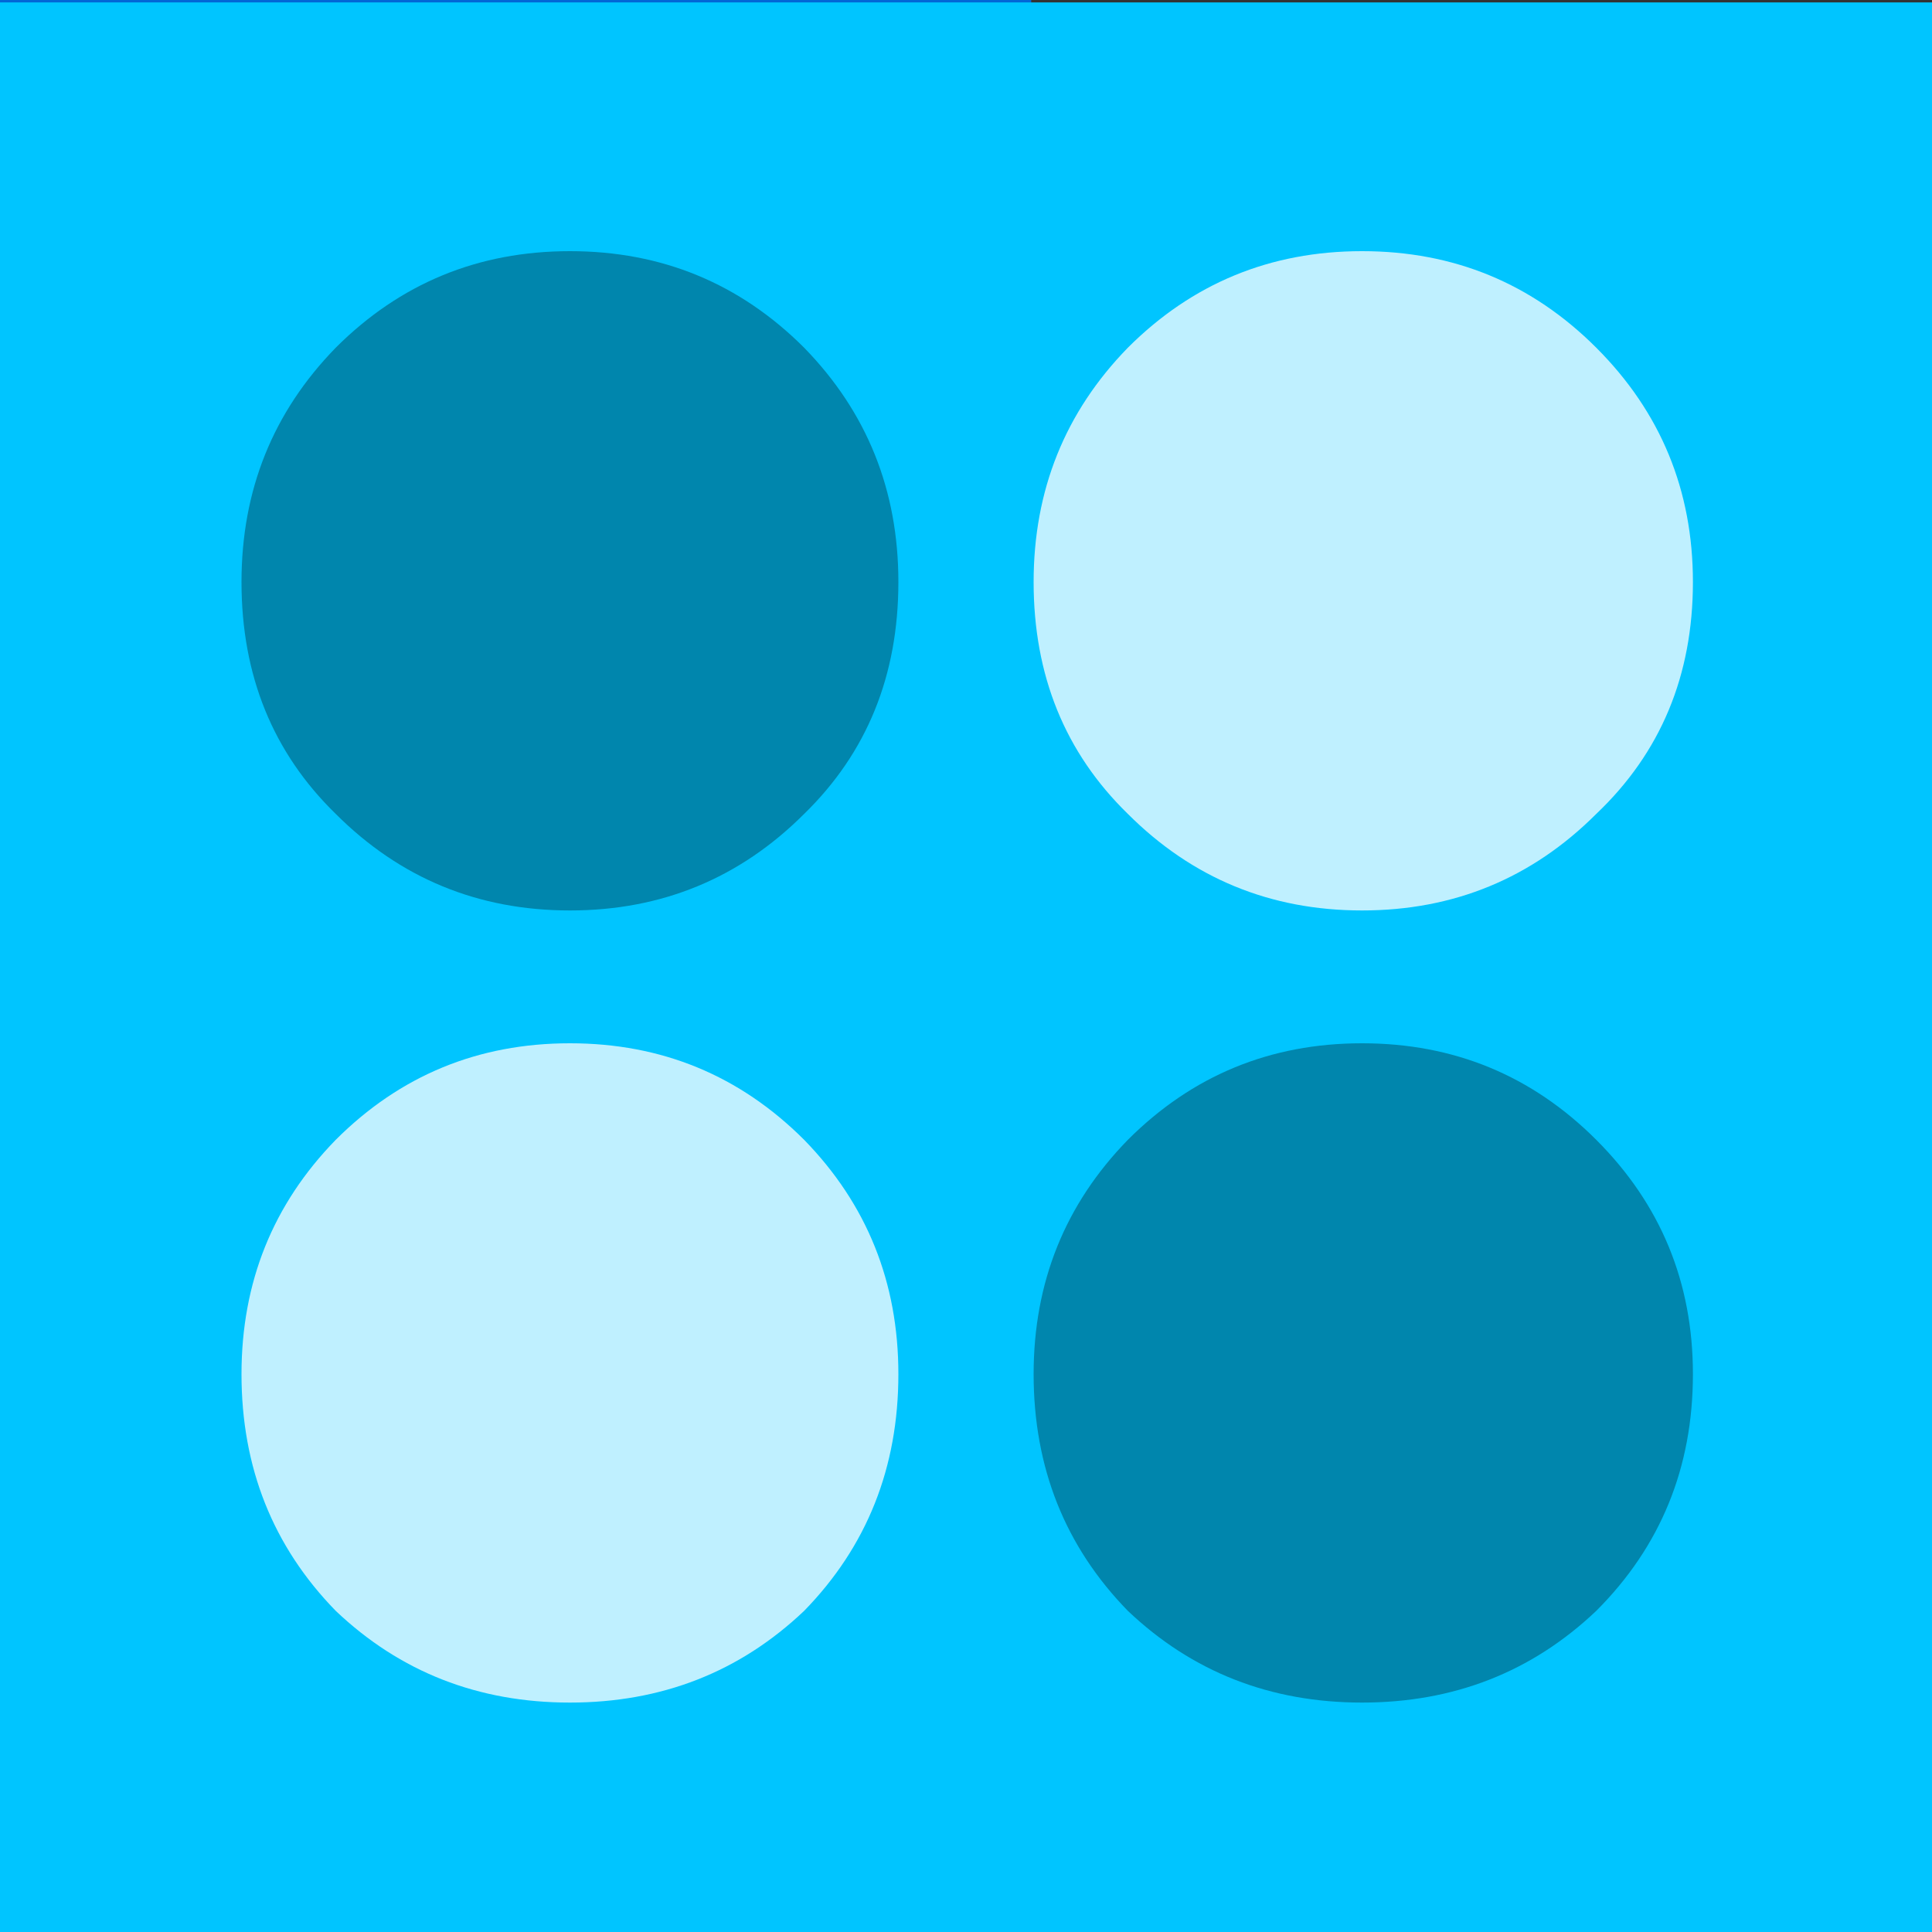
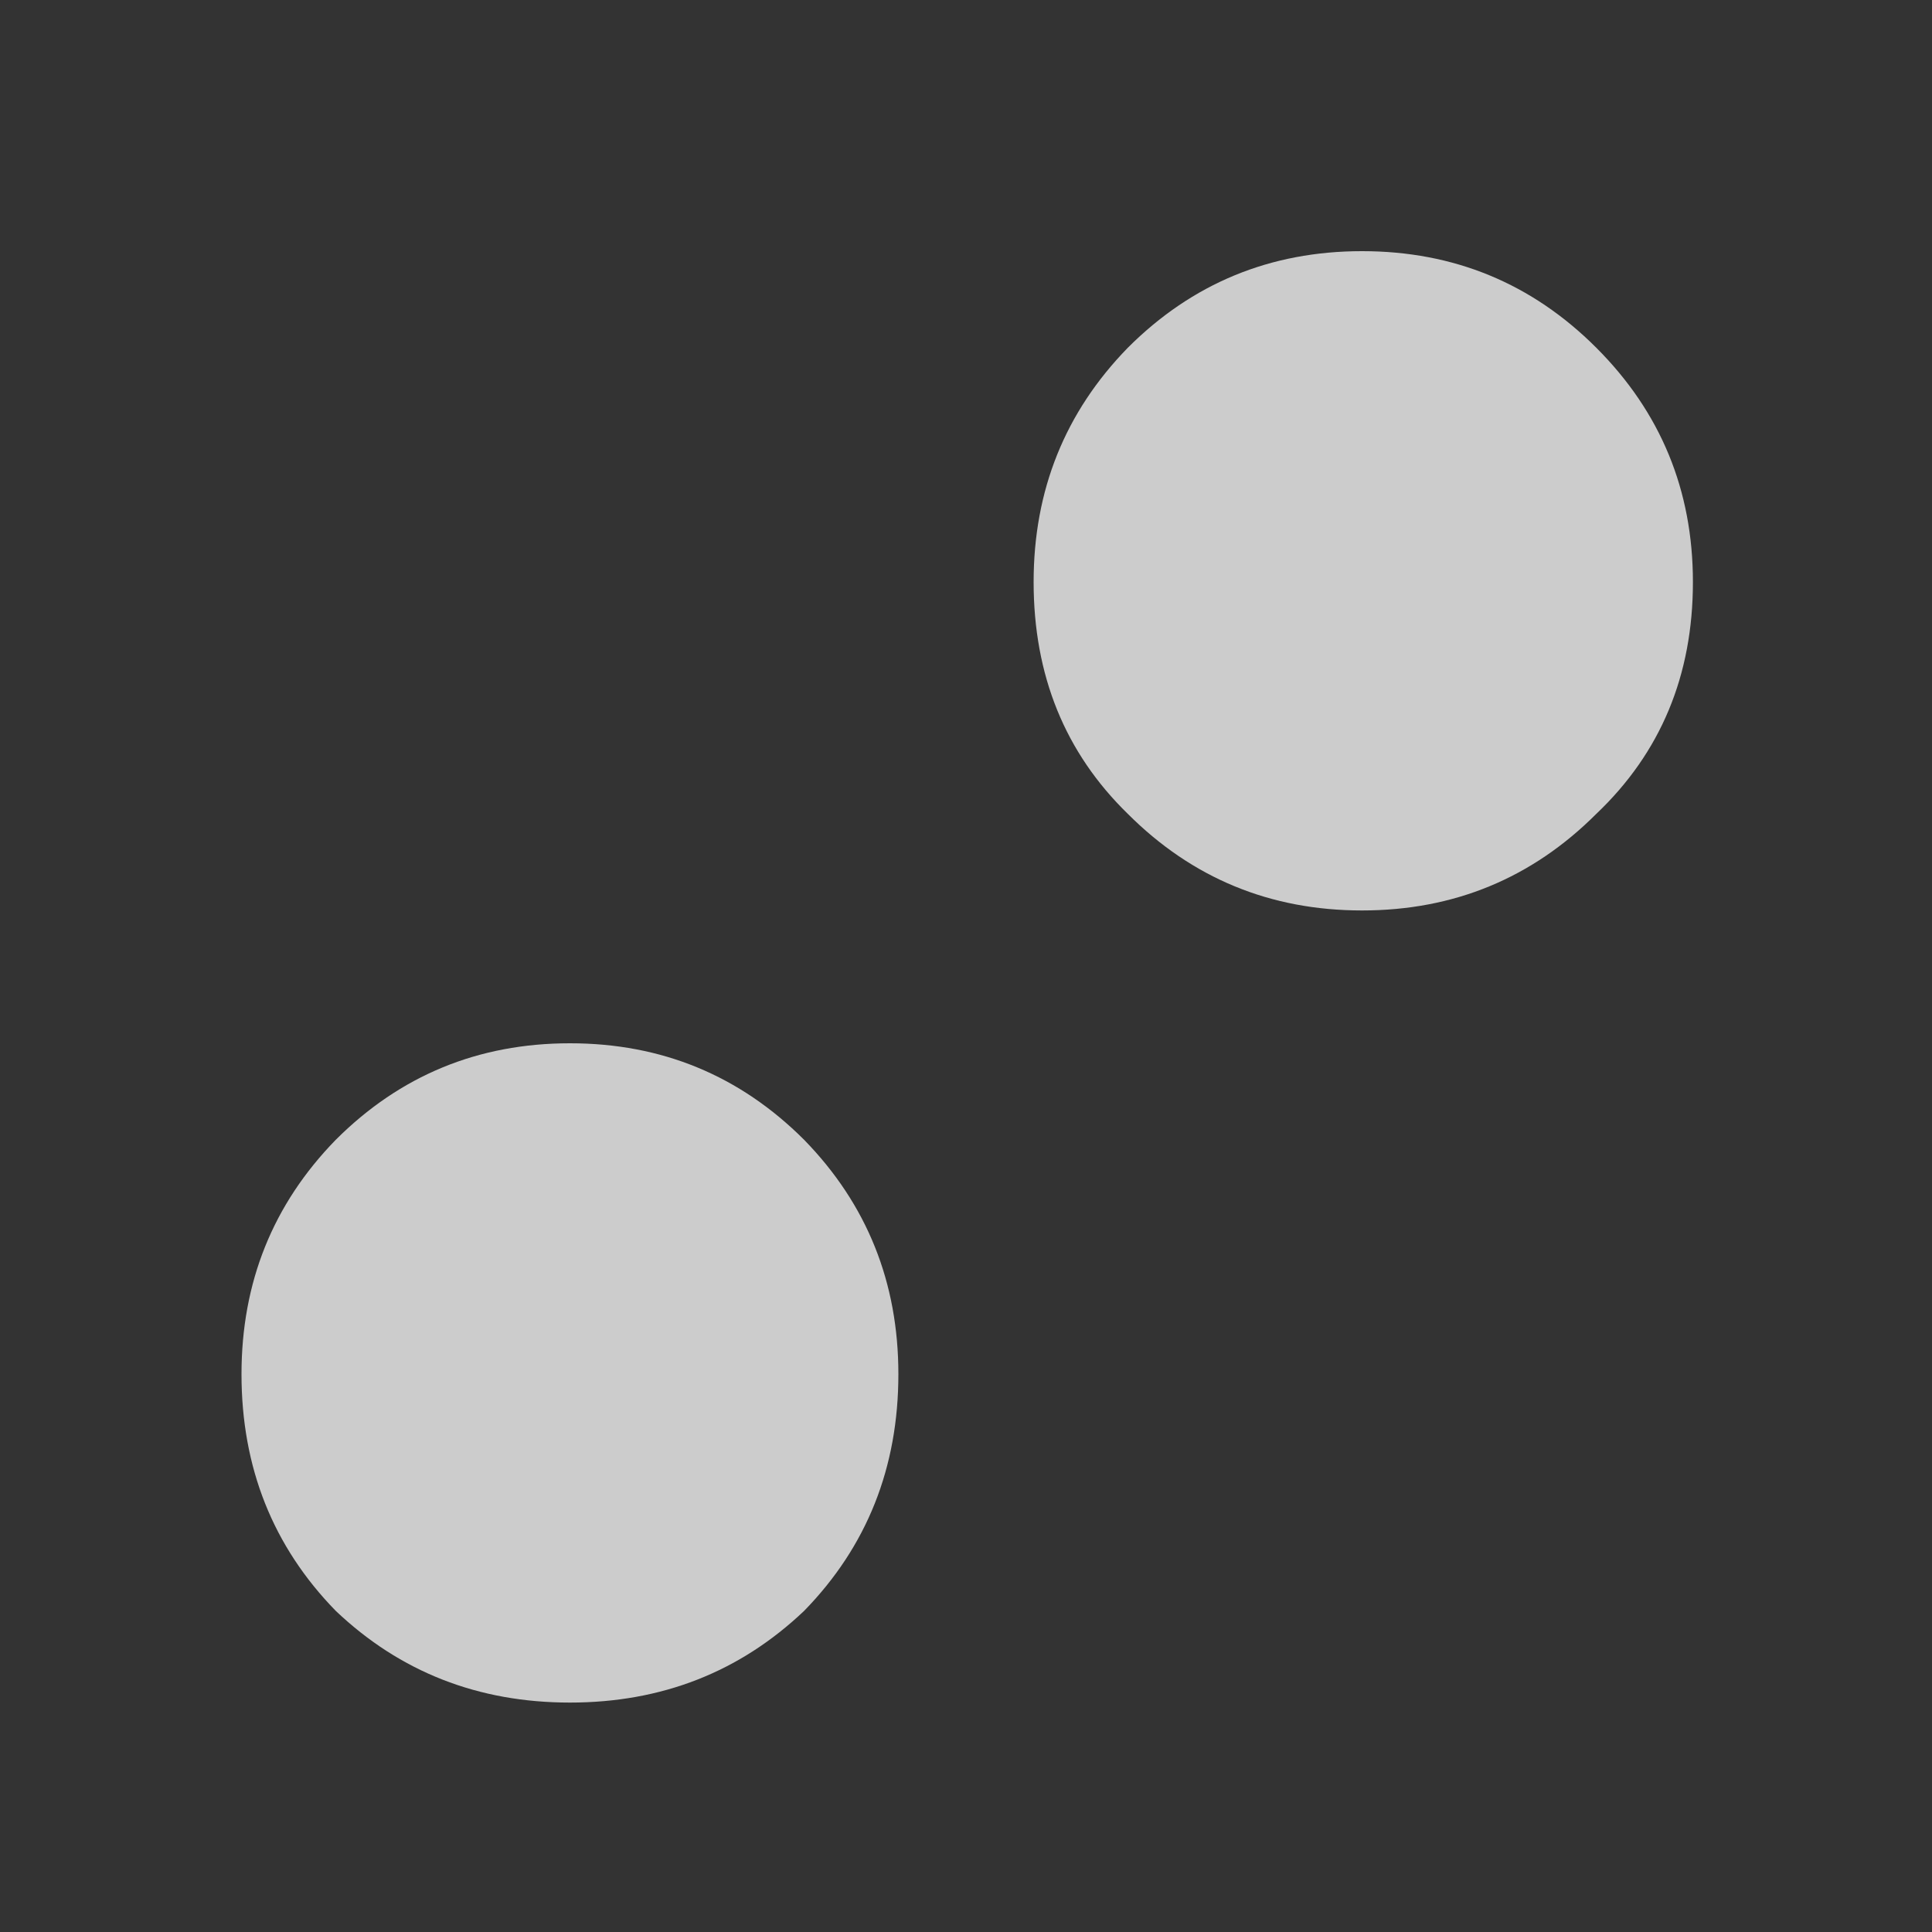
<svg xmlns="http://www.w3.org/2000/svg" id="icoMapShuttle-Files" image-rendering="auto" baseProfile="basic" version="1.1" x="0px" y="0px" width="40" height="40">
  <rect width="100%" height="100%" fill="#333333" stroke="none" />
  <g id="000----EXPORT-ALL_mcMatchIcon-3-1B" overflow="visible">
    <g>
      <g>
        <g id="Layer2_0_FILL">
-           <path fill="#0266D6" stroke="none" d="M0 21.35L21.35 21.35 21.35 0 0 0 0 21.35Z" />
-         </g>
+           </g>
      </g>
      <g>
        <g id="Layer3_0_FILL">
-           <path fill="#00C5FF" stroke="none" d="M0 .05L0 40.05 40 40.05 40 .05 0 .05Z" />
-         </g>
+           </g>
      </g>
    </g>
    <g>
      <g id="Layer1_0_FILL">
        <path fill="#FFF" fill-opacity=".749" stroke="none" d="M16.65 23.6Q14.65 21.6 11.8 21.6 8.95 21.6 6.95 23.6 5 25.6 5 28.45 5 31.35 6.95 33.35 8.95 35.25 11.8 35.25 14.65 35.25 16.65 33.35 18.6 31.35 18.6 28.45 18.6 25.6 16.65 23.6M35.05 12.05Q35.05 9.2 33.05 7.2 31.05 5.2 28.2 5.2 25.35 5.2 23.35 7.2 21.4 9.2 21.4 12.05 21.4 14.95 23.35 16.85 25.35 18.85 28.2 18.85 31.05 18.85 33.05 16.85 35.05 14.95 35.05 12.05Z" />
-         <path fill="#000" fill-opacity=".321" stroke="none" d="M16.65 7.2Q14.65 5.2 11.8 5.2 8.95 5.2 6.95 7.2 5 9.2 5 12.05 5 14.95 6.95 16.85 8.95 18.85 11.8 18.85 14.65 18.85 16.65 16.85 18.6 14.95 18.6 12.05 18.6 9.2 16.65 7.2M28.2 21.6Q25.35 21.6 23.35 23.6 21.4 25.6 21.4 28.45 21.4 31.35 23.35 33.35 25.35 35.25 28.2 35.25 31.05 35.25 33.05 33.35 35.05 31.35 35.05 28.45 35.05 25.6 33.05 23.6 31.05 21.6 28.2 21.6Z" />
      </g>
    </g>
  </g>
</svg>